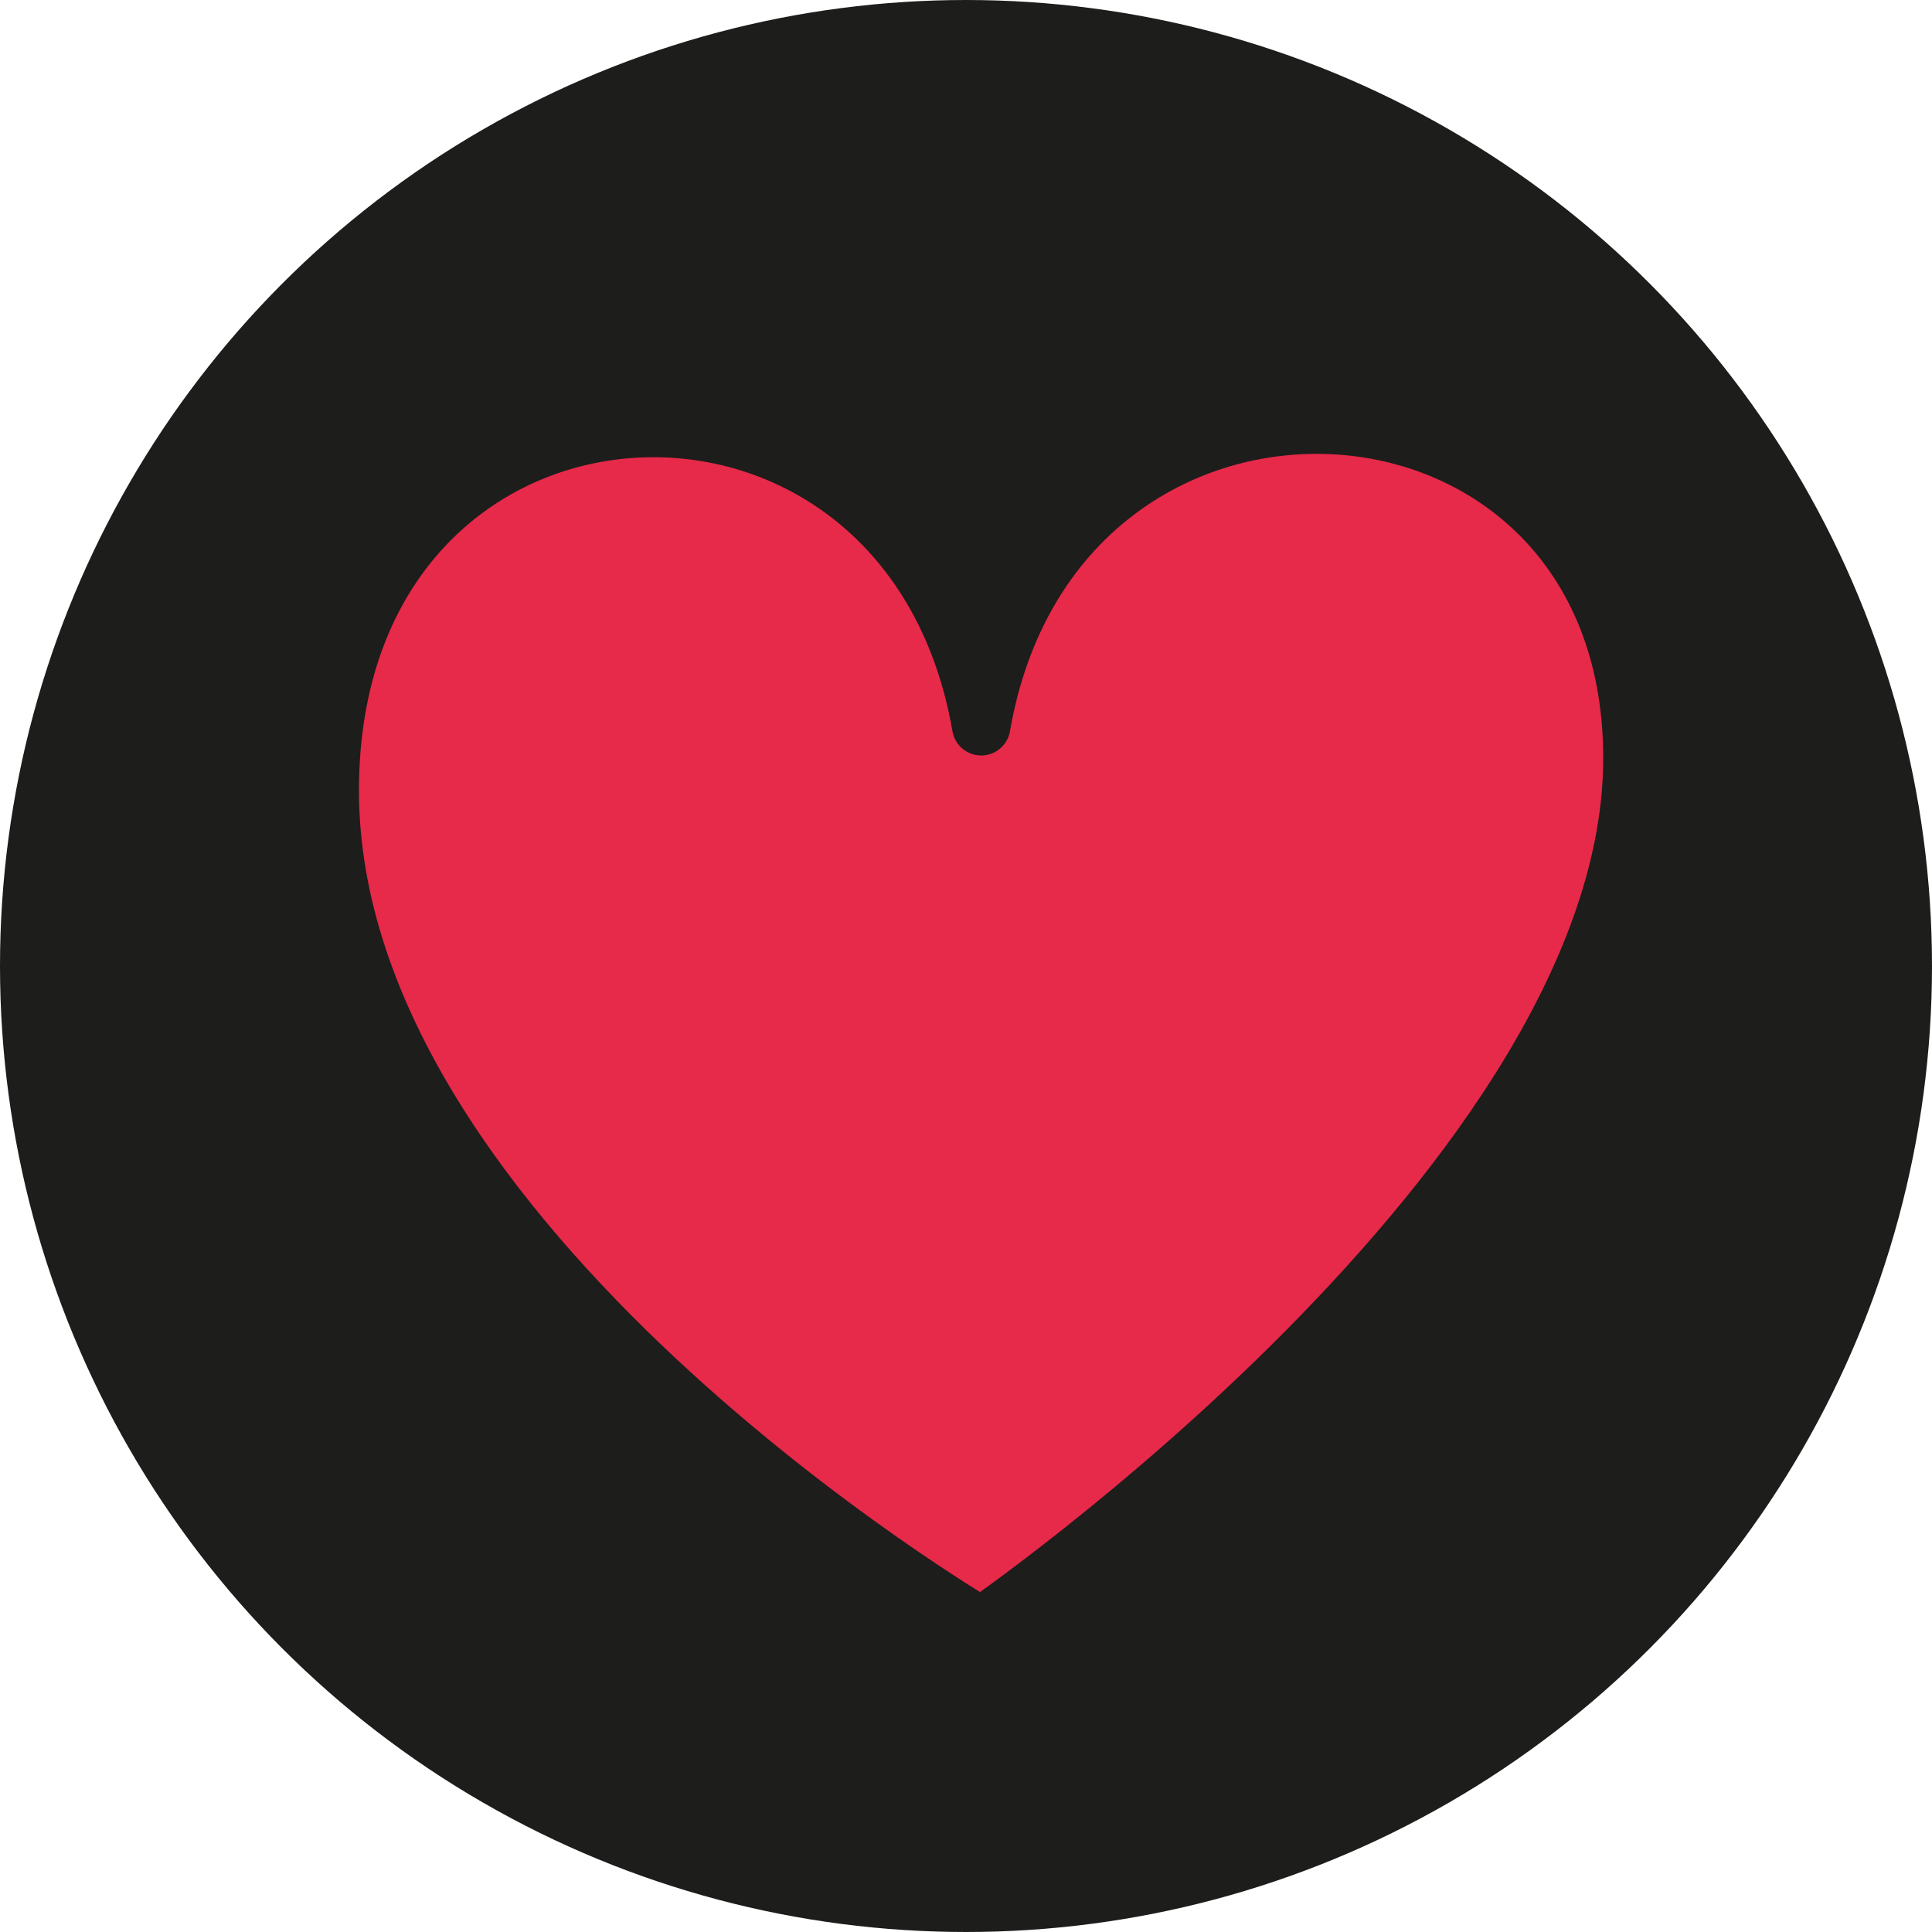
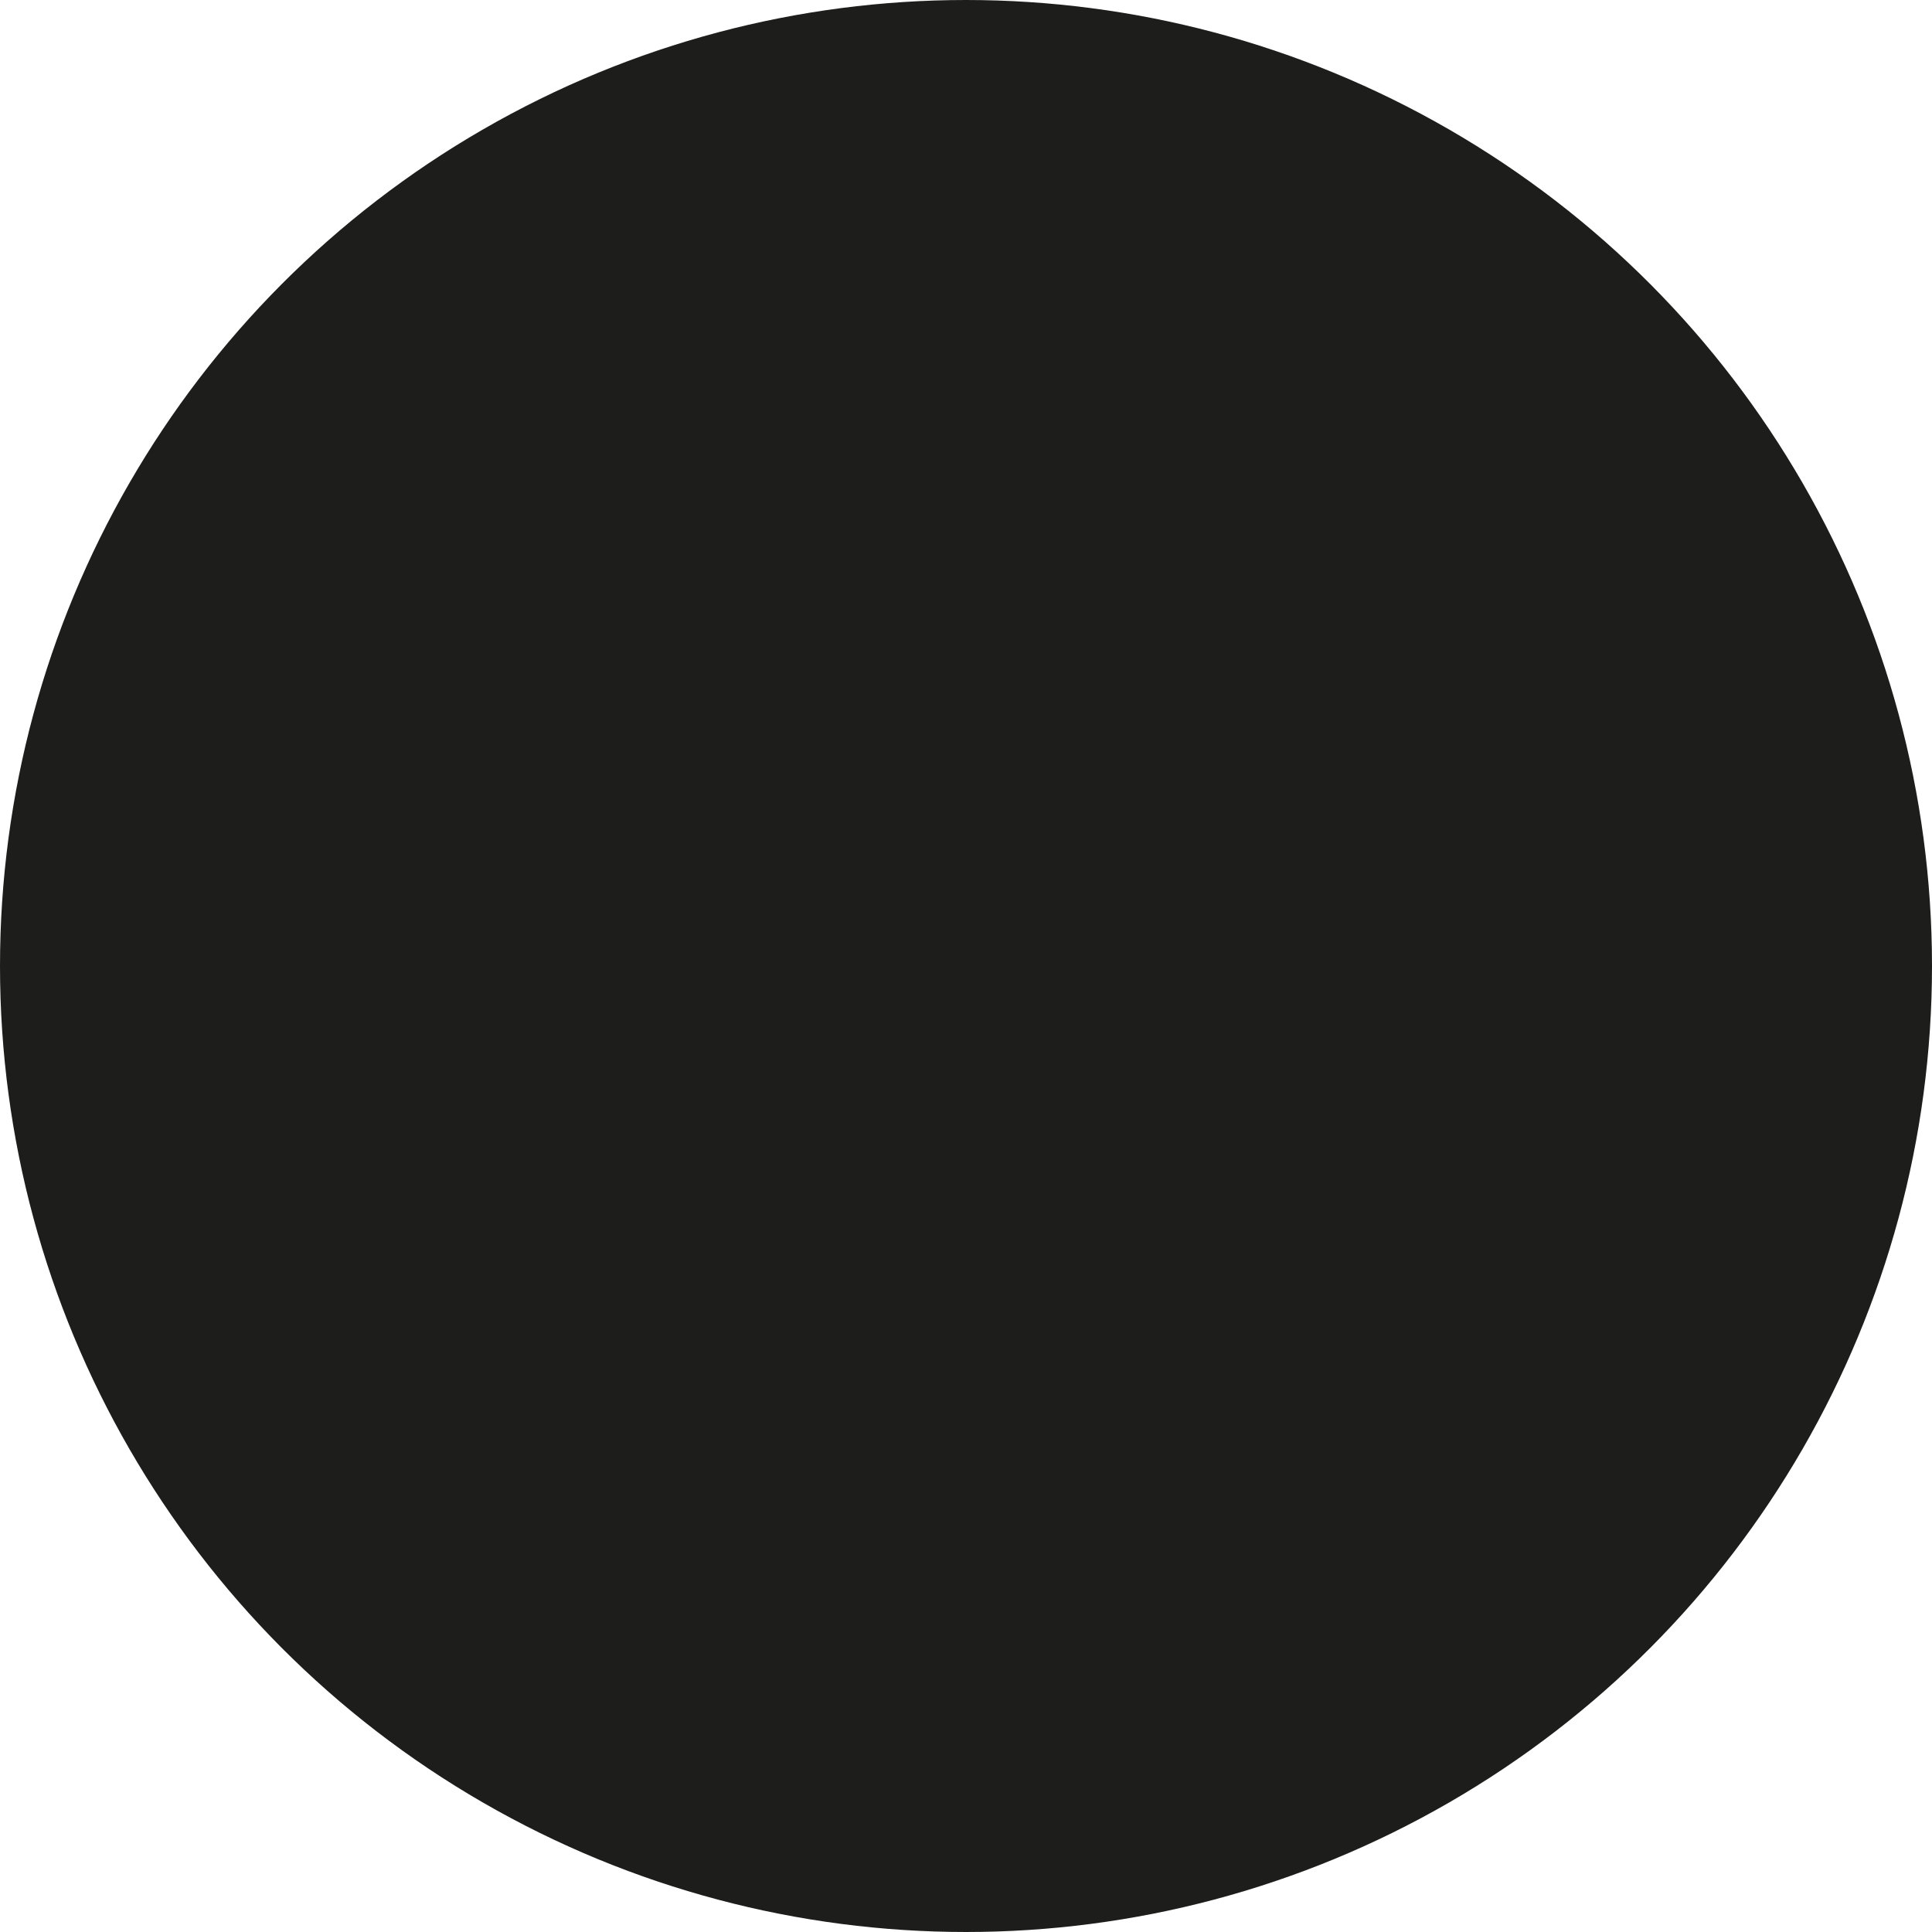
<svg xmlns="http://www.w3.org/2000/svg" id="Layer_1" data-name="Layer 1" viewBox="0 0 85.12 85.12">
  <defs>
    <style>.cls-1,.cls-6{fill:none;}.cls-2{fill:#1d1d1b;stroke-linecap:round;stroke-width:2.14px;}.cls-2,.cls-6{stroke:#1d1d1b;stroke-linejoin:round;}.cls-3{clip-path:url(#clip-path);}.cls-4{clip-path:url(#clip-path-2);}.cls-5{fill:#e7294a;}.cls-6{stroke-width:2.57px;}</style>
    <clipPath id="clip-path">
      <rect class="cls-1" x="13.24" y="17.41" width="59.97" height="55.55" />
    </clipPath>
    <clipPath id="clip-path-2">
      <rect class="cls-1" x="13.24" y="17.41" width="59.96" height="55.56" />
    </clipPath>
  </defs>
  <title>starkesHerz</title>
  <circle class="cls-2" cx="42.56" cy="42.56" r="41.49" />
  <g id="herz_groß">
    <g class="cls-3">
      <g class="cls-4">
-         <path class="cls-5" d="M43.23,71.68S71.92,52,71.92,33.4,46.46,13.35,43.23,32C40,13.35,14.53,14.78,14.53,34.83s28.7,36.85,28.7,36.85" />
        <path class="cls-6" d="M43.23,71.68S71.92,52,71.92,33.4,46.46,13.35,43.23,32C40,13.35,14.53,14.78,14.53,34.83S43.23,71.68,43.23,71.68Z" />
      </g>
    </g>
  </g>
</svg>